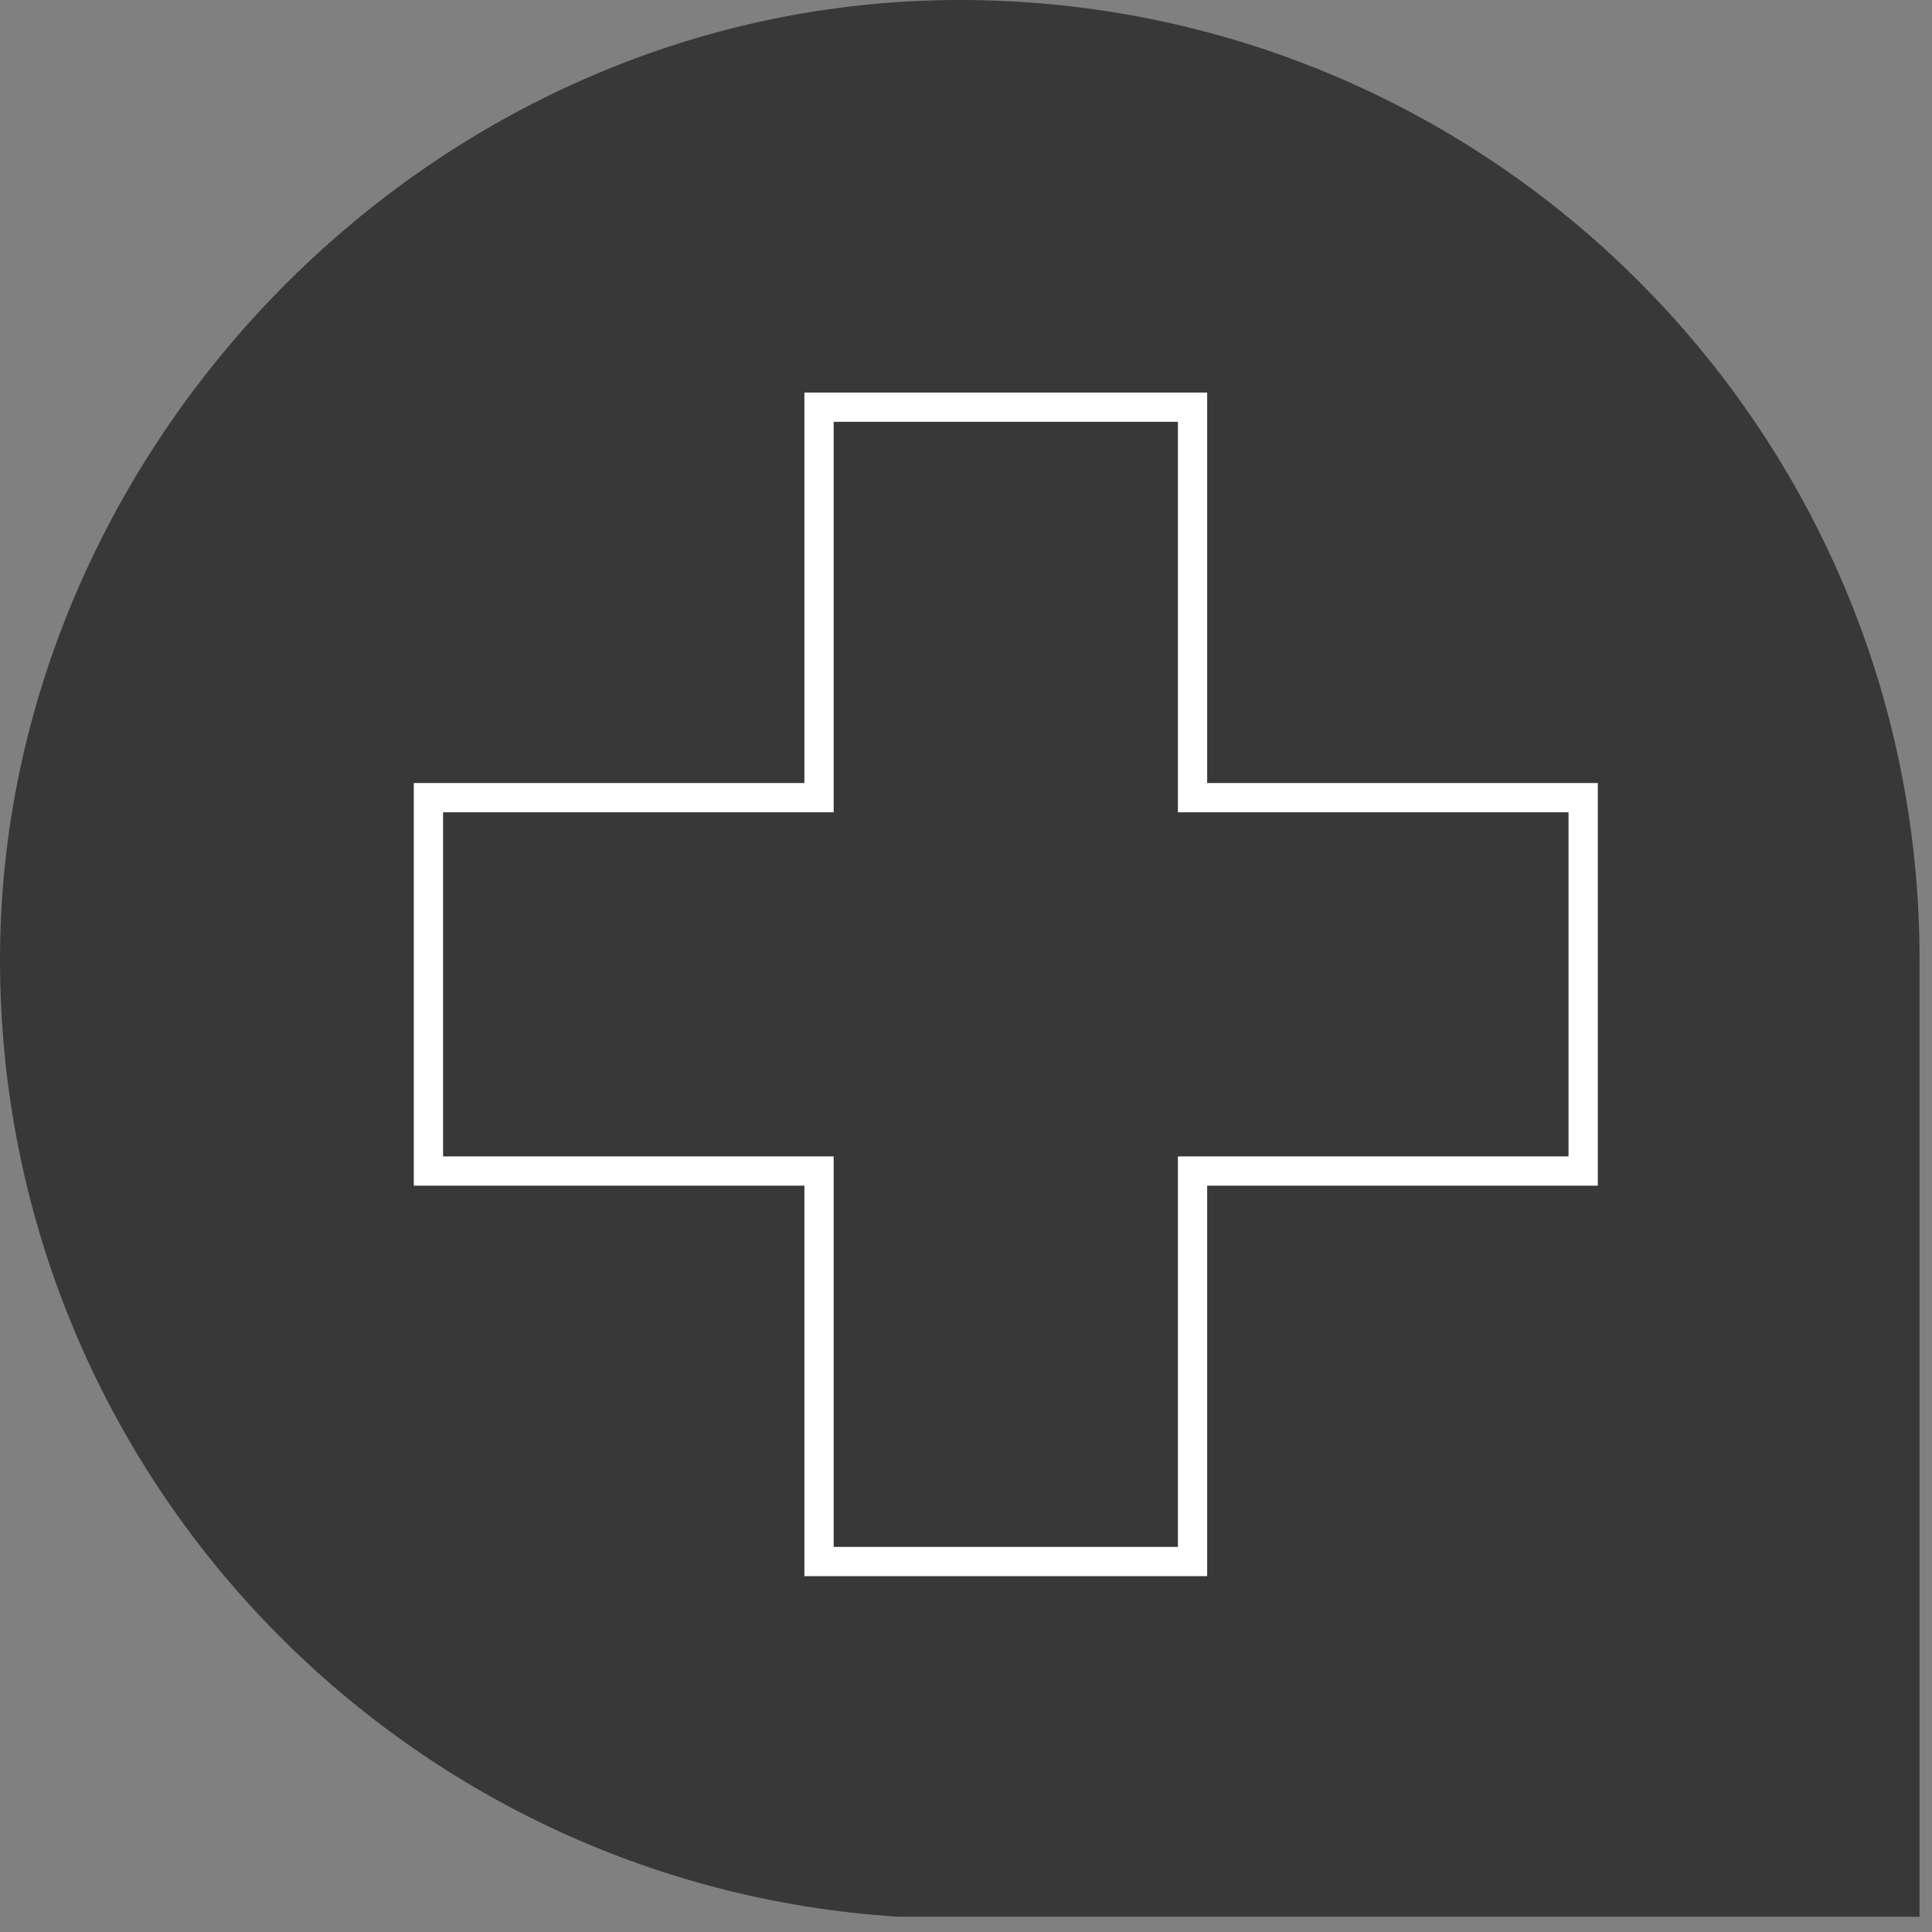
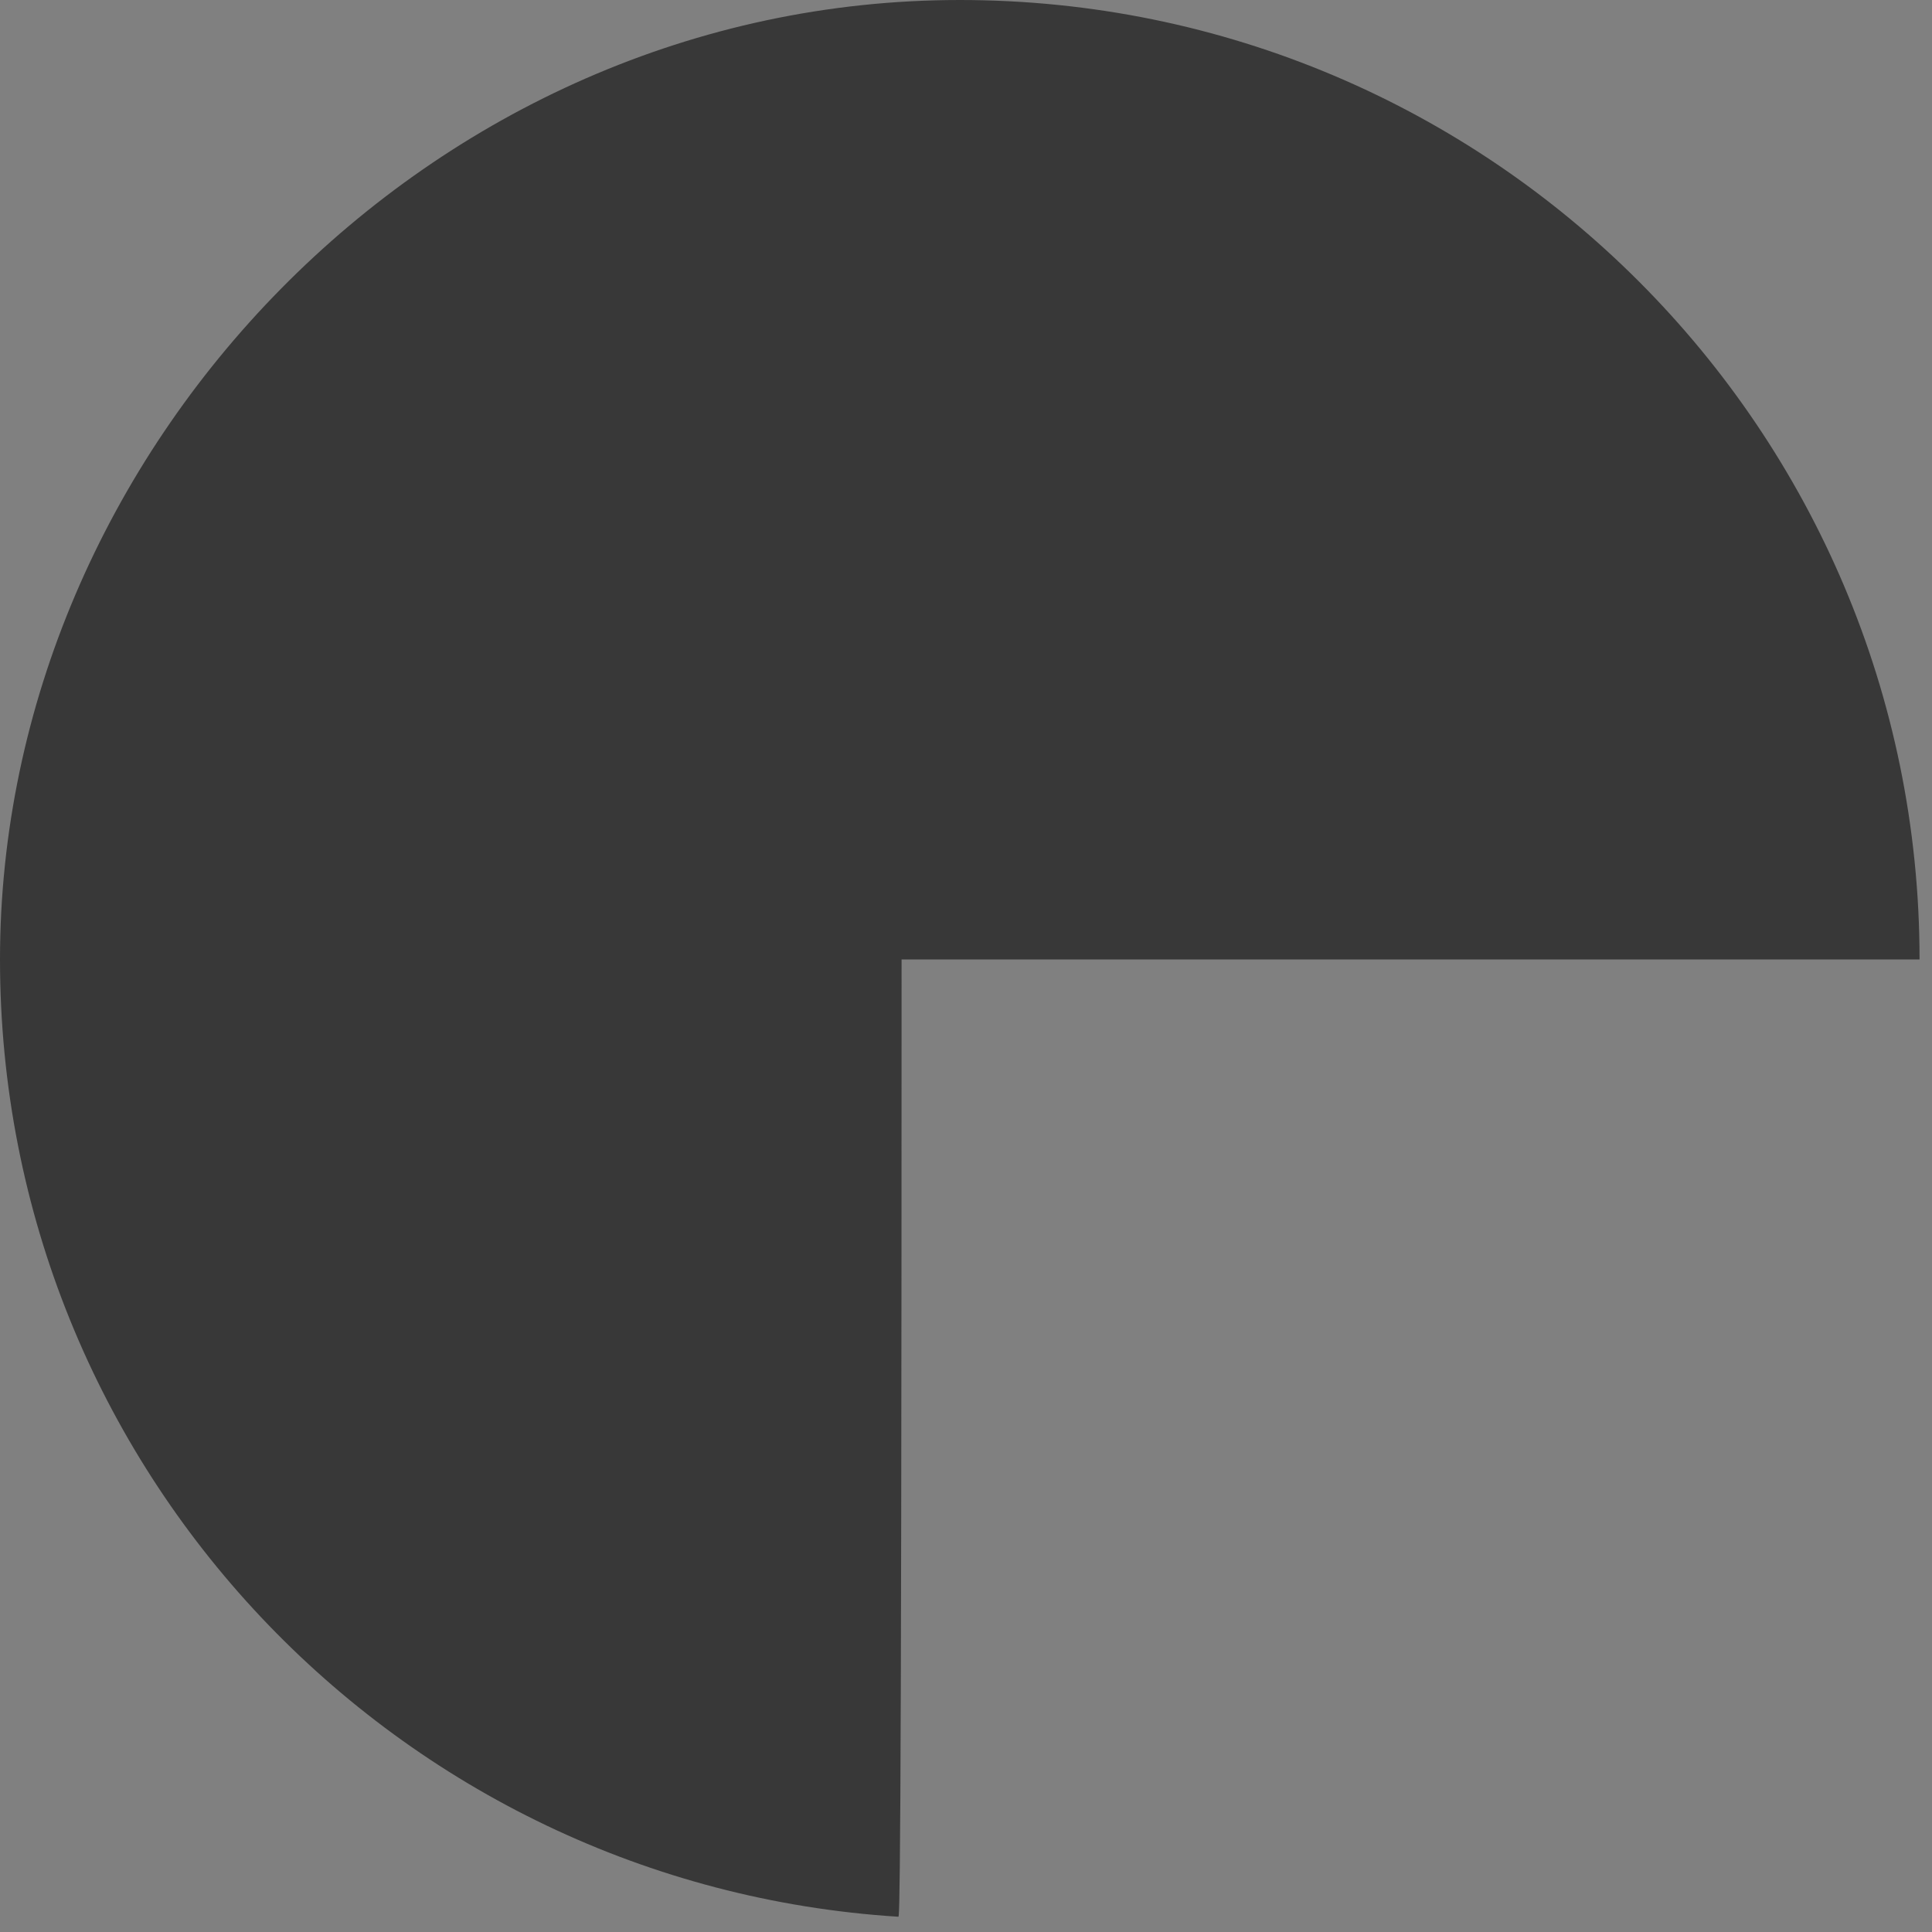
<svg xmlns="http://www.w3.org/2000/svg" width="70" height="70" viewBox="0 0 70 70" fill="none">
  <rect x="0" y="0" width="70" height="70" fill="#808080" stroke="none" />
-   <path d="M69.549 34.763V69.447H32.666C32.666 69.447 32.587 69.447 32.548 69.447C14.376 68.301 0 53.218 0 34.763C0 16.308 15.562 0 34.775 0C53.987 0 69.549 15.57 69.549 34.763Z" fill="#383838" />
-   <path d="M57.361 28.901V42.429H43.208V56.577H29.675V42.429H15.523V28.901H29.675V14.753H43.208V28.901H57.361Z" stroke="white" stroke-width="1.06" stroke-miterlimit="10" />
+   <path d="M69.549 34.763H32.666C32.666 69.447 32.587 69.447 32.548 69.447C14.376 68.301 0 53.218 0 34.763C0 16.308 15.562 0 34.775 0C53.987 0 69.549 15.57 69.549 34.763Z" fill="#383838" />
</svg>